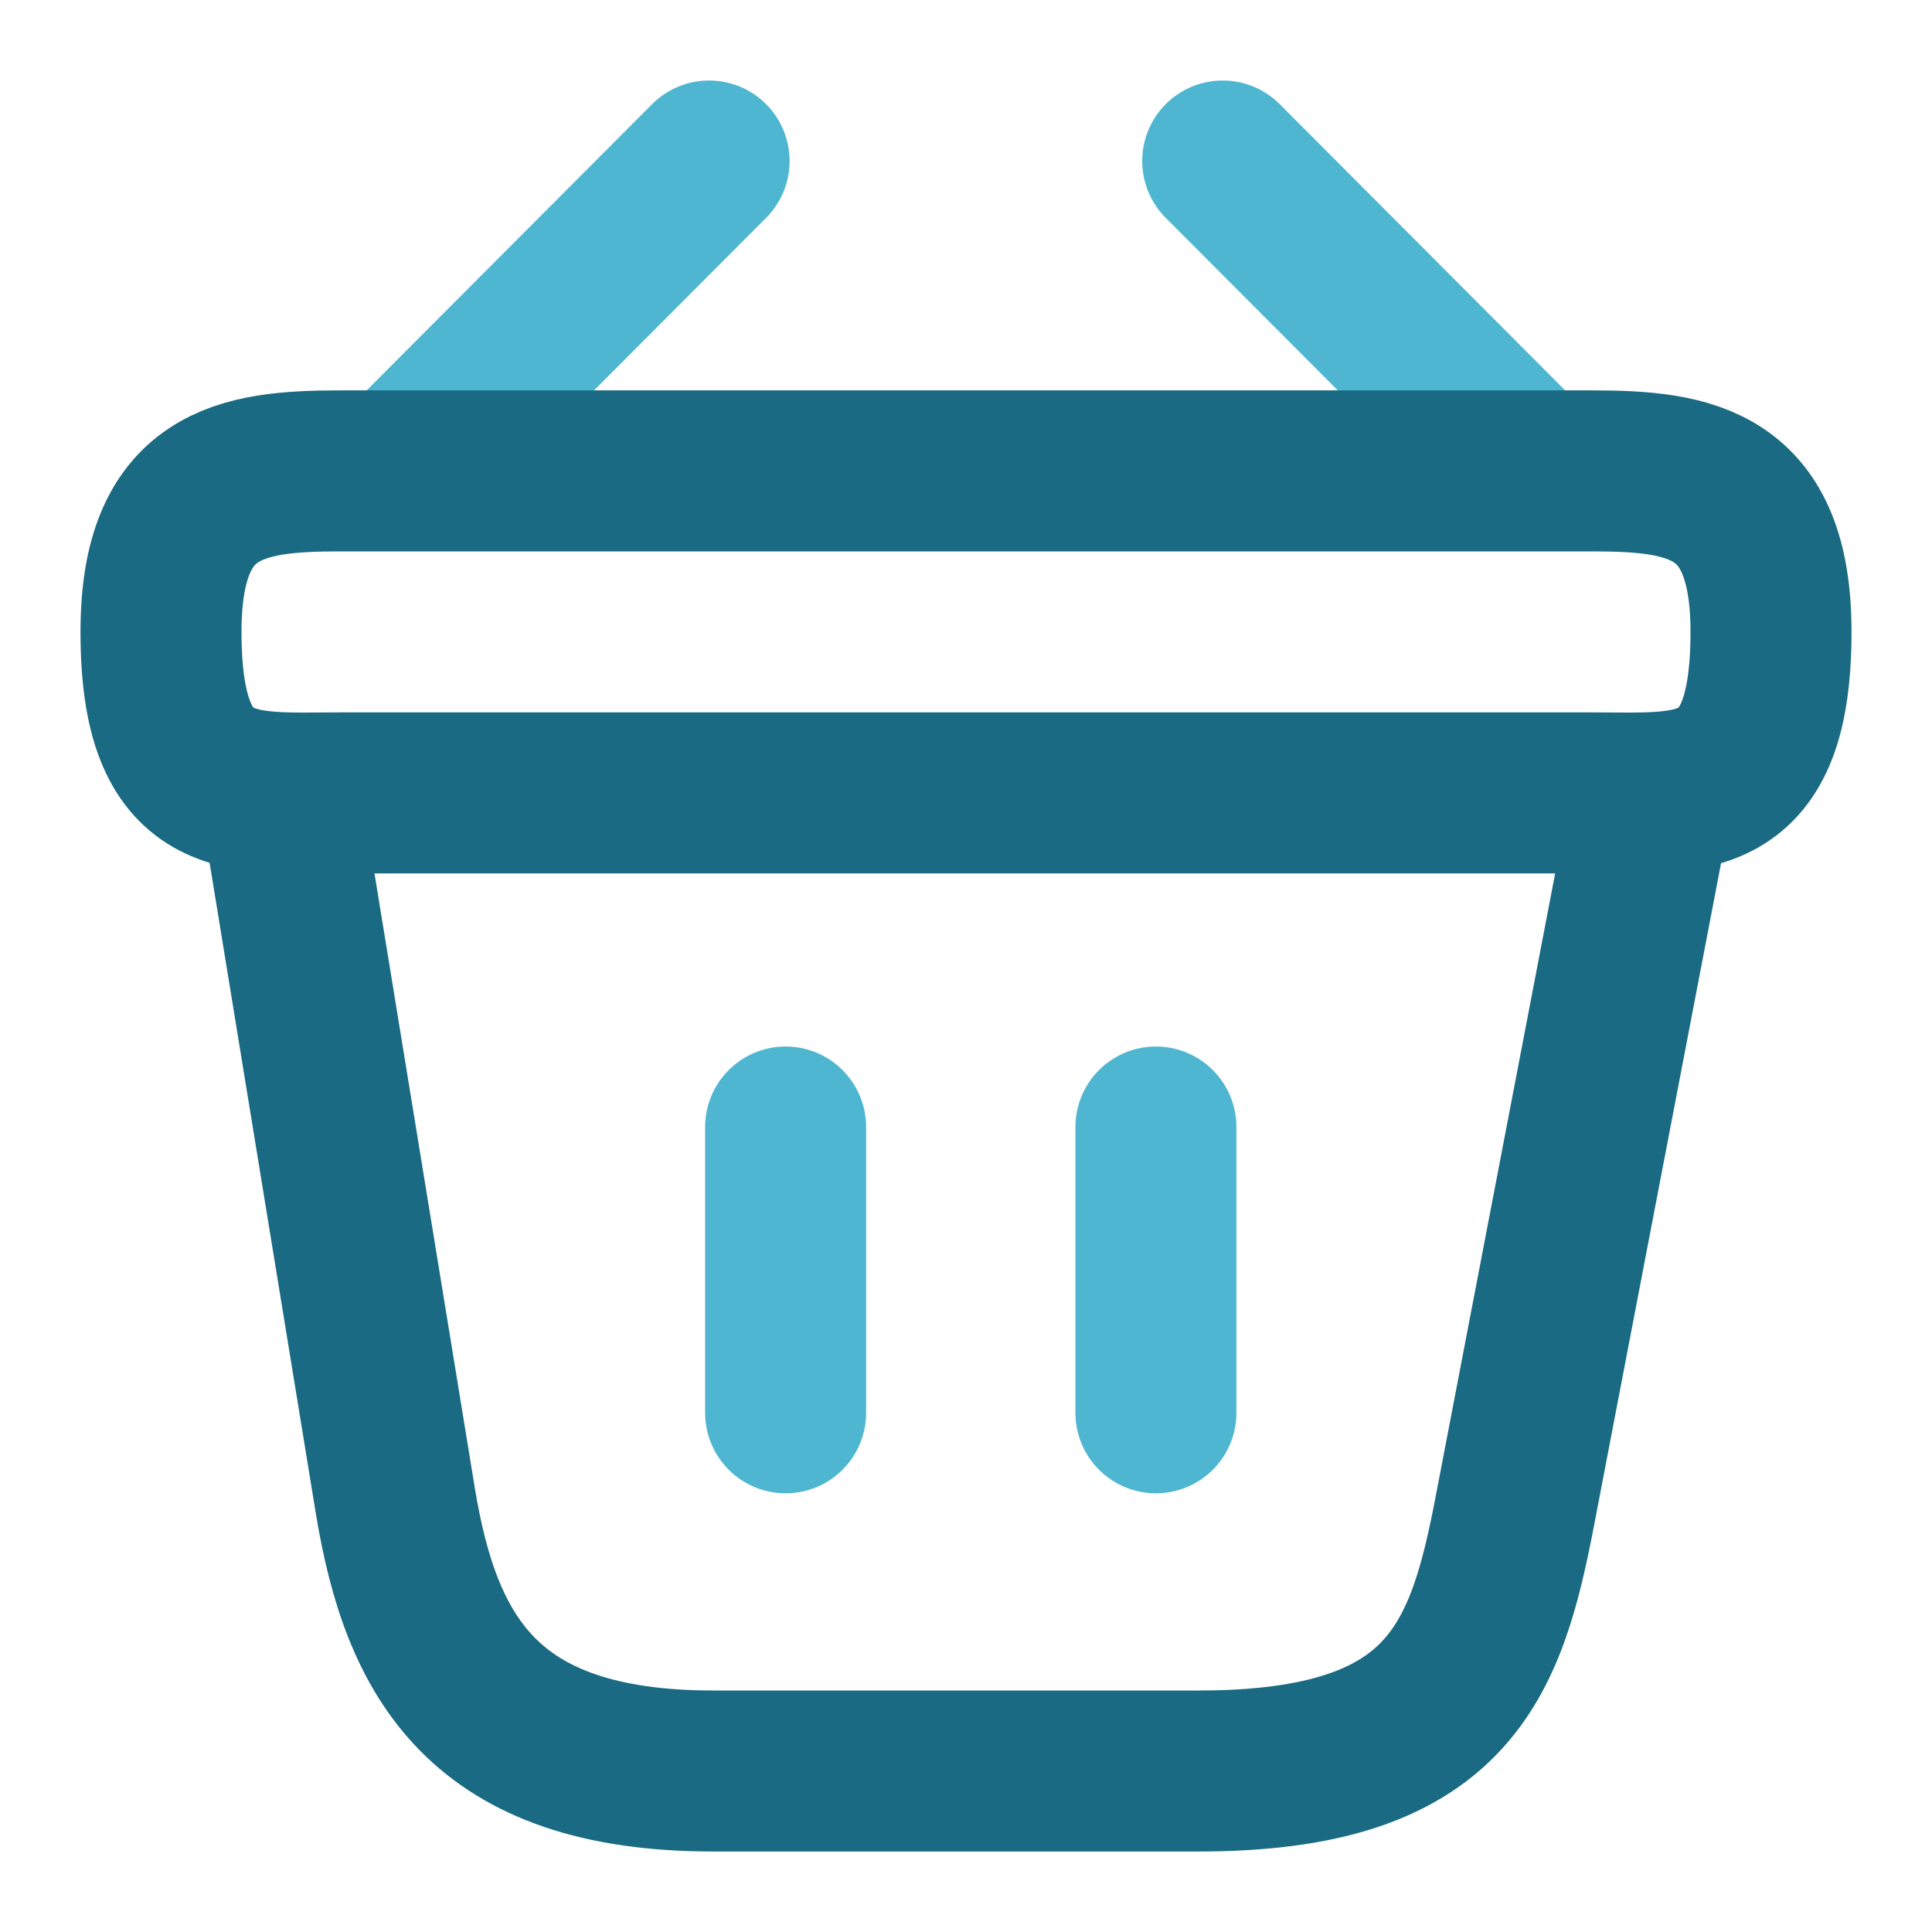
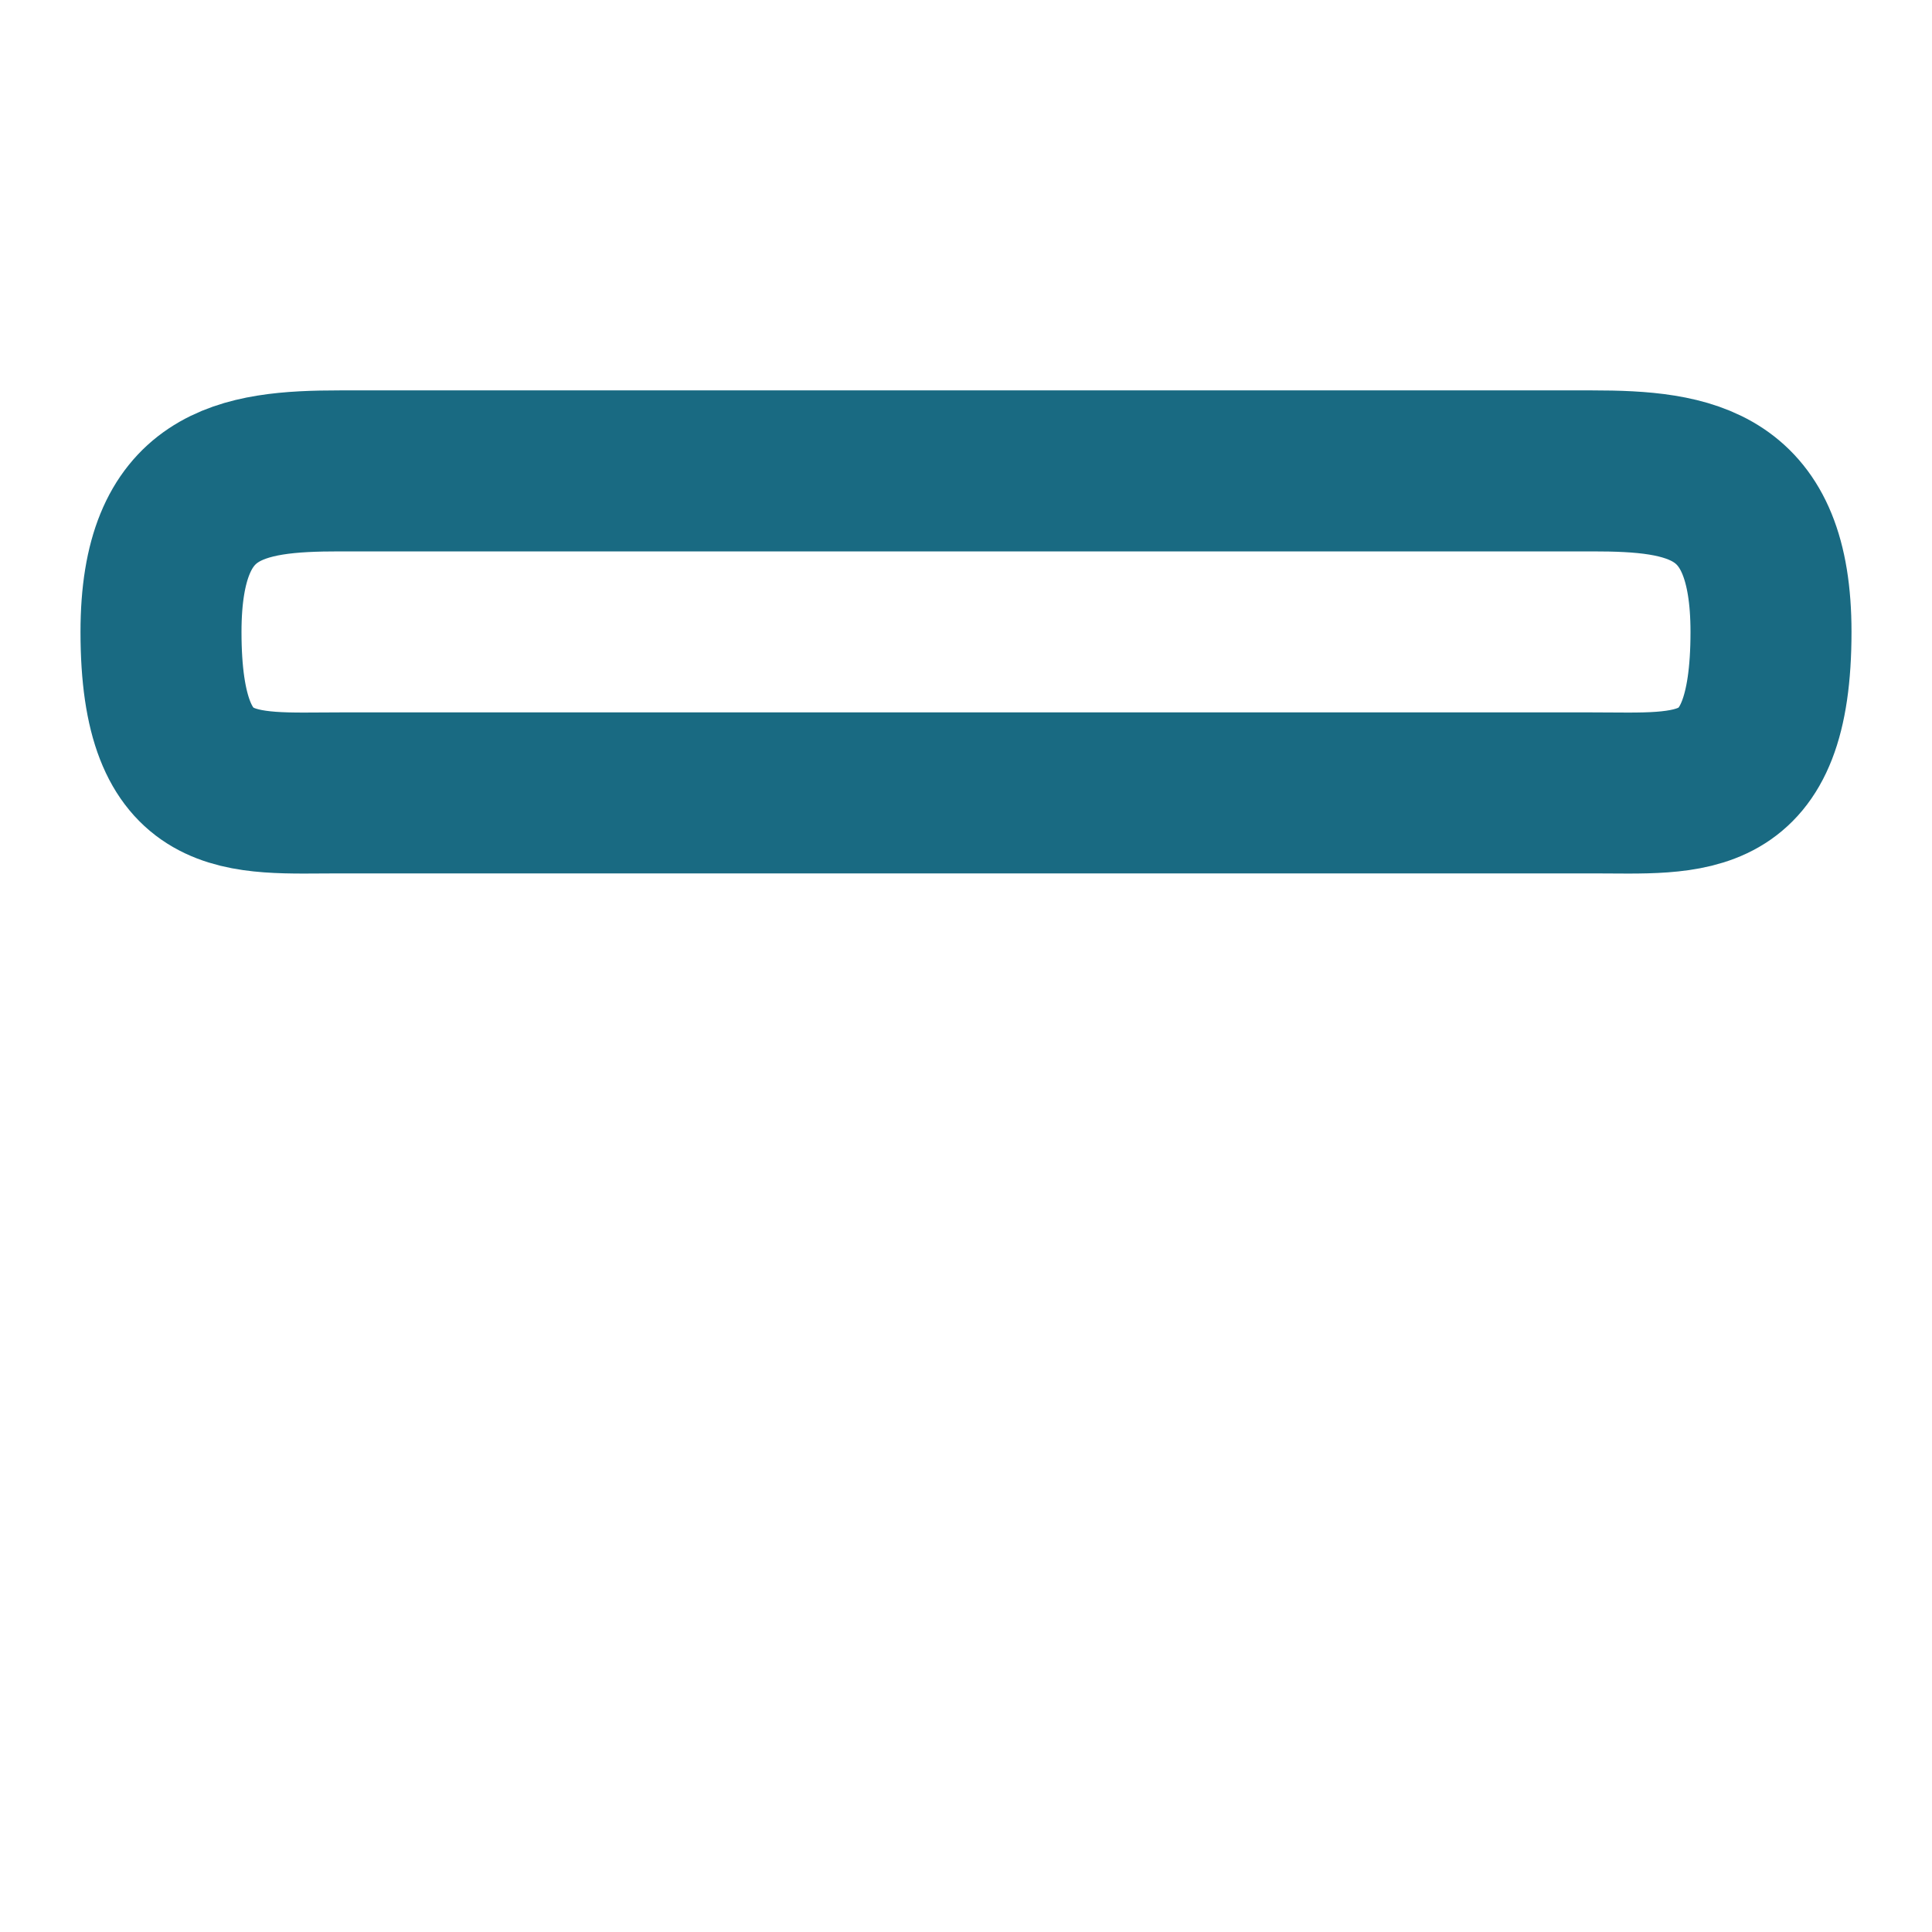
<svg xmlns="http://www.w3.org/2000/svg" width="30" height="30" viewBox="0 0 30 30" fill="none">
-   <path d="M11.011 2.5L6.486 7.037" stroke="#4FB6D1" stroke-width="2.5" stroke-miterlimit="10" stroke-linecap="round" stroke-linejoin="round" />
-   <path d="M18.986 2.5L23.511 7.037" stroke="#4FB6D1" stroke-width="2.5" stroke-miterlimit="10" stroke-linecap="round" stroke-linejoin="round" />
-   <path d="M12.199 17.5V21.938" stroke="#4FB6D1" stroke-width="2.5" stroke-linecap="round" />
-   <path d="M17.949 17.5V21.938" stroke="#4FB6D1" stroke-width="2.5" stroke-linecap="round" />
  <path d="M2.5 9.812C2.5 7.5 3.737 7.312 5.275 7.312H24.725C26.262 7.312 27.5 7.5 27.5 9.812C27.5 12.5 26.262 12.312 24.725 12.312H5.275C3.737 12.312 2.5 12.5 2.5 9.812Z" stroke="#196A82" stroke-width="2.5" />
-   <path d="M4.375 12.5L6.138 23.3C6.537 25.725 7.5 27.5 11.075 27.5H18.613C22.5 27.5 23.075 25.8 23.525 23.45L25.625 12.5" stroke="#196A82" stroke-width="2.5" stroke-linecap="round" />
</svg>